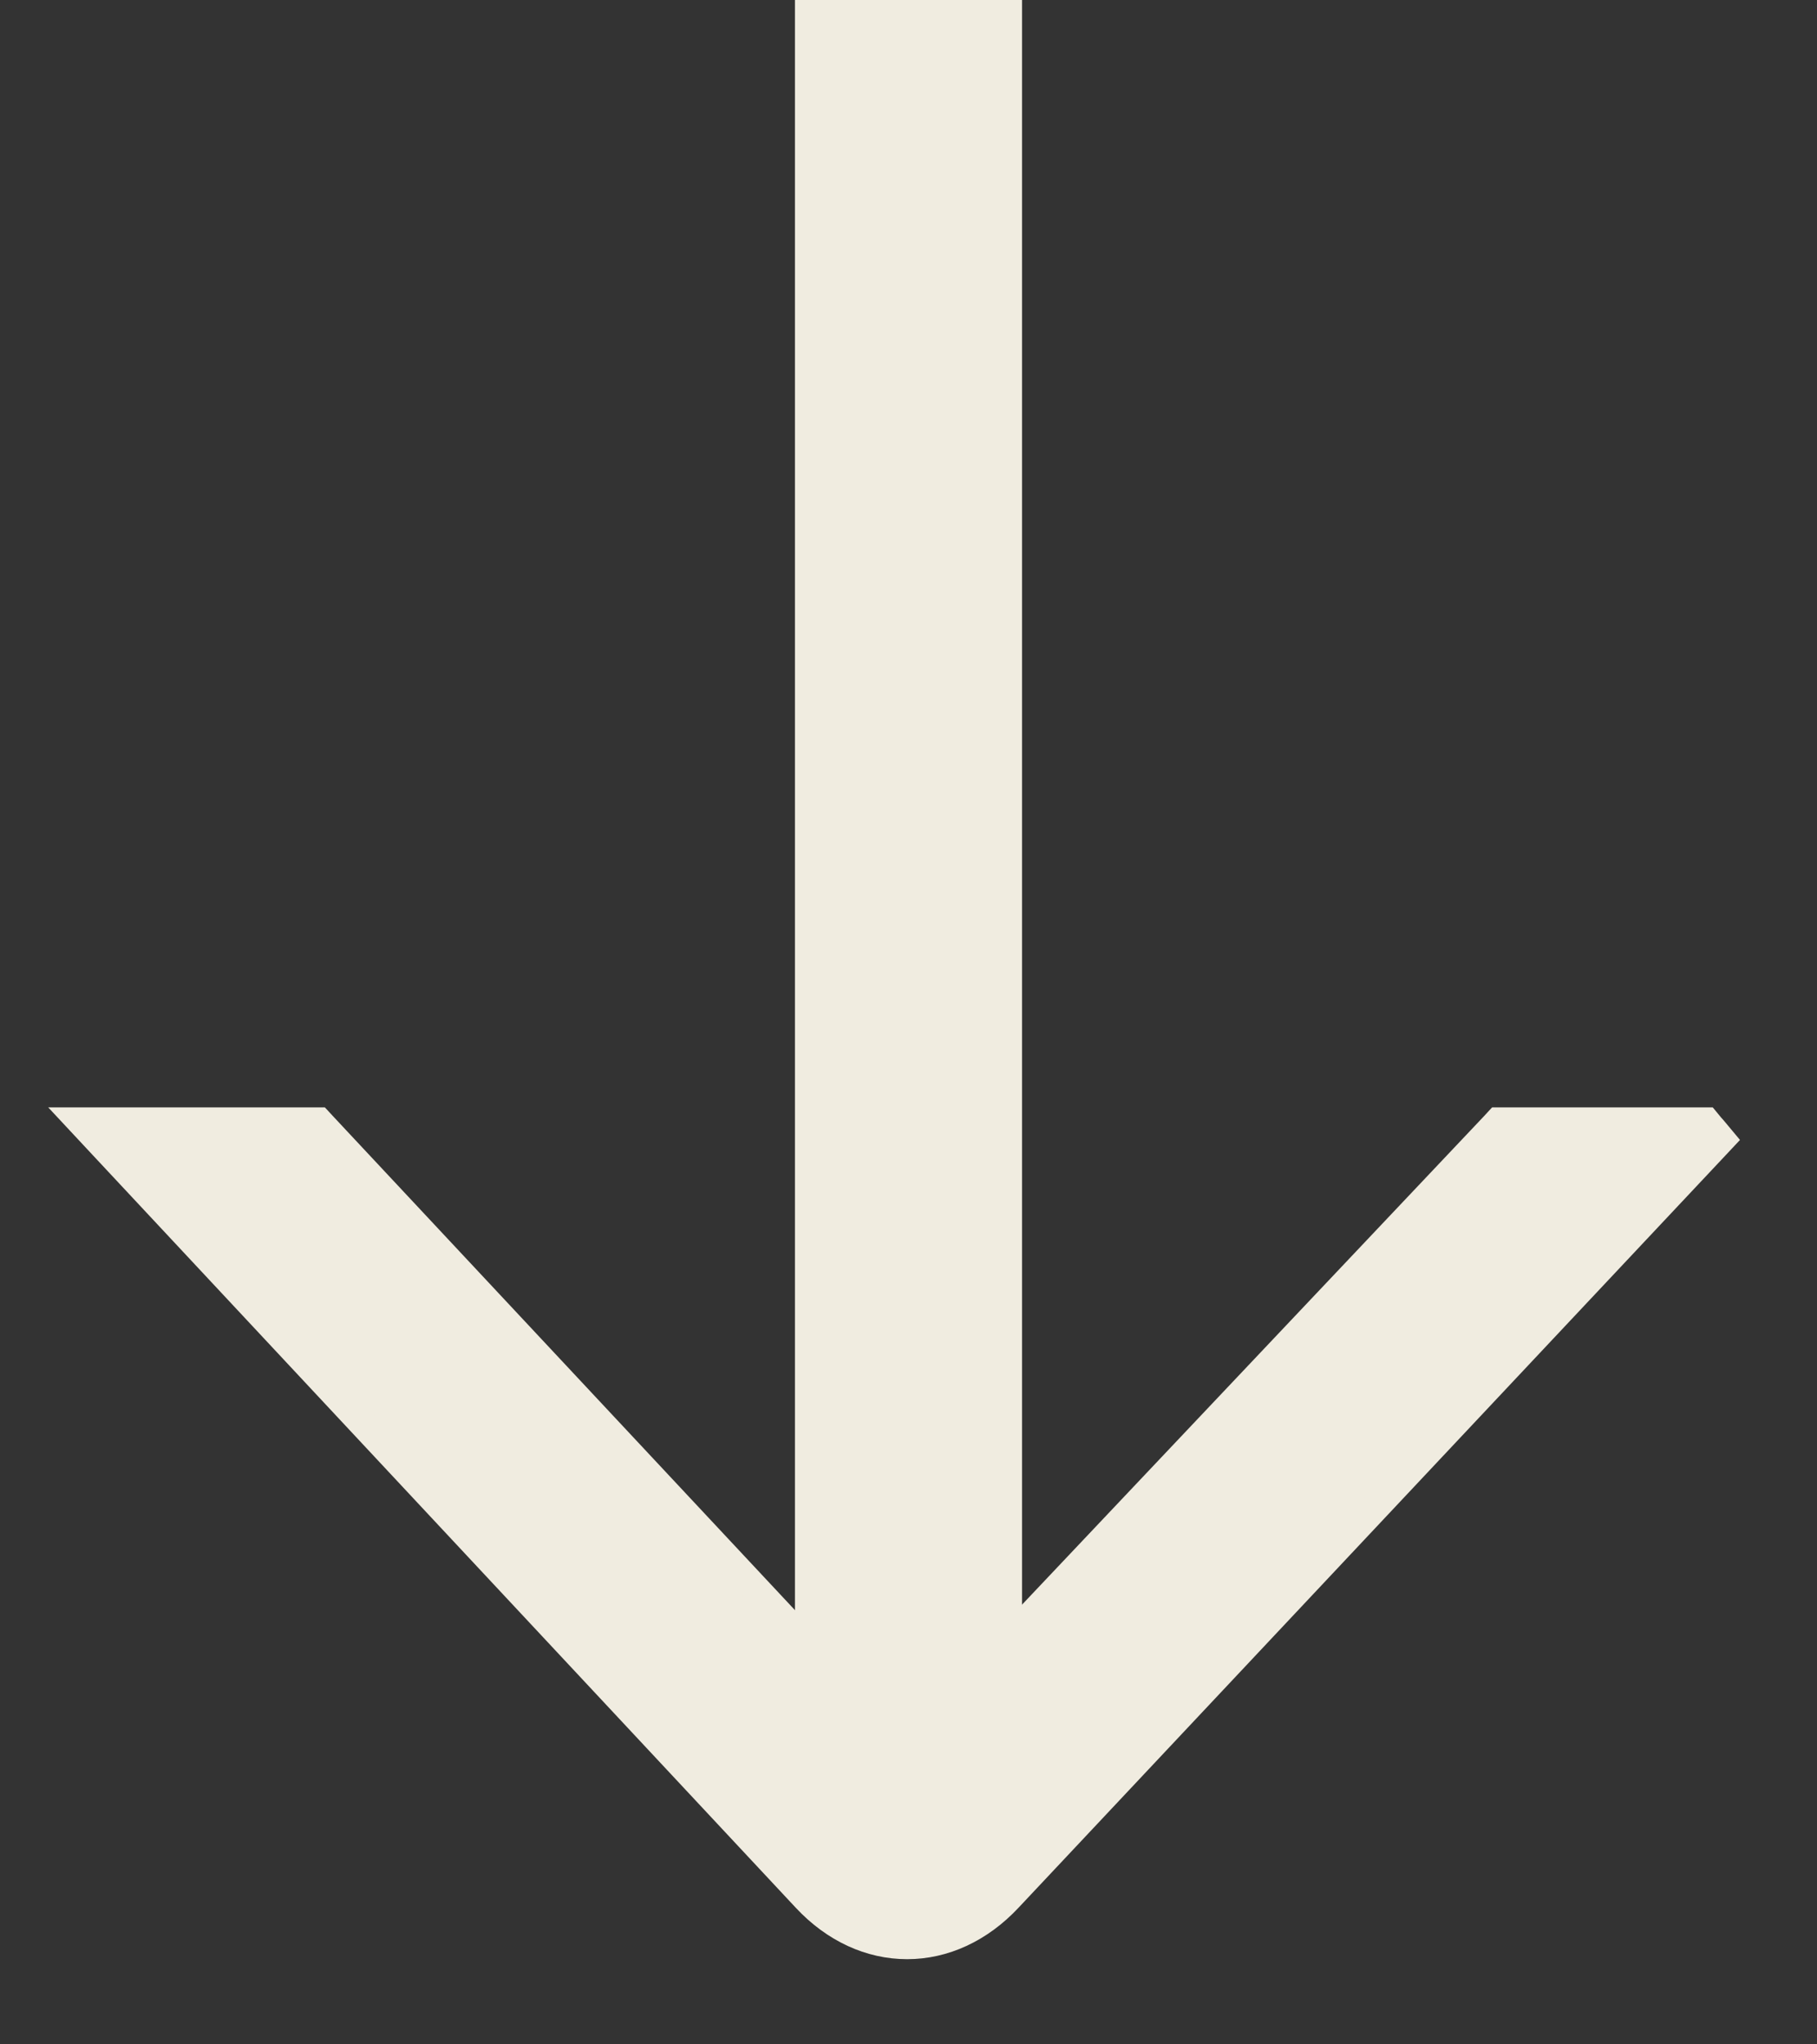
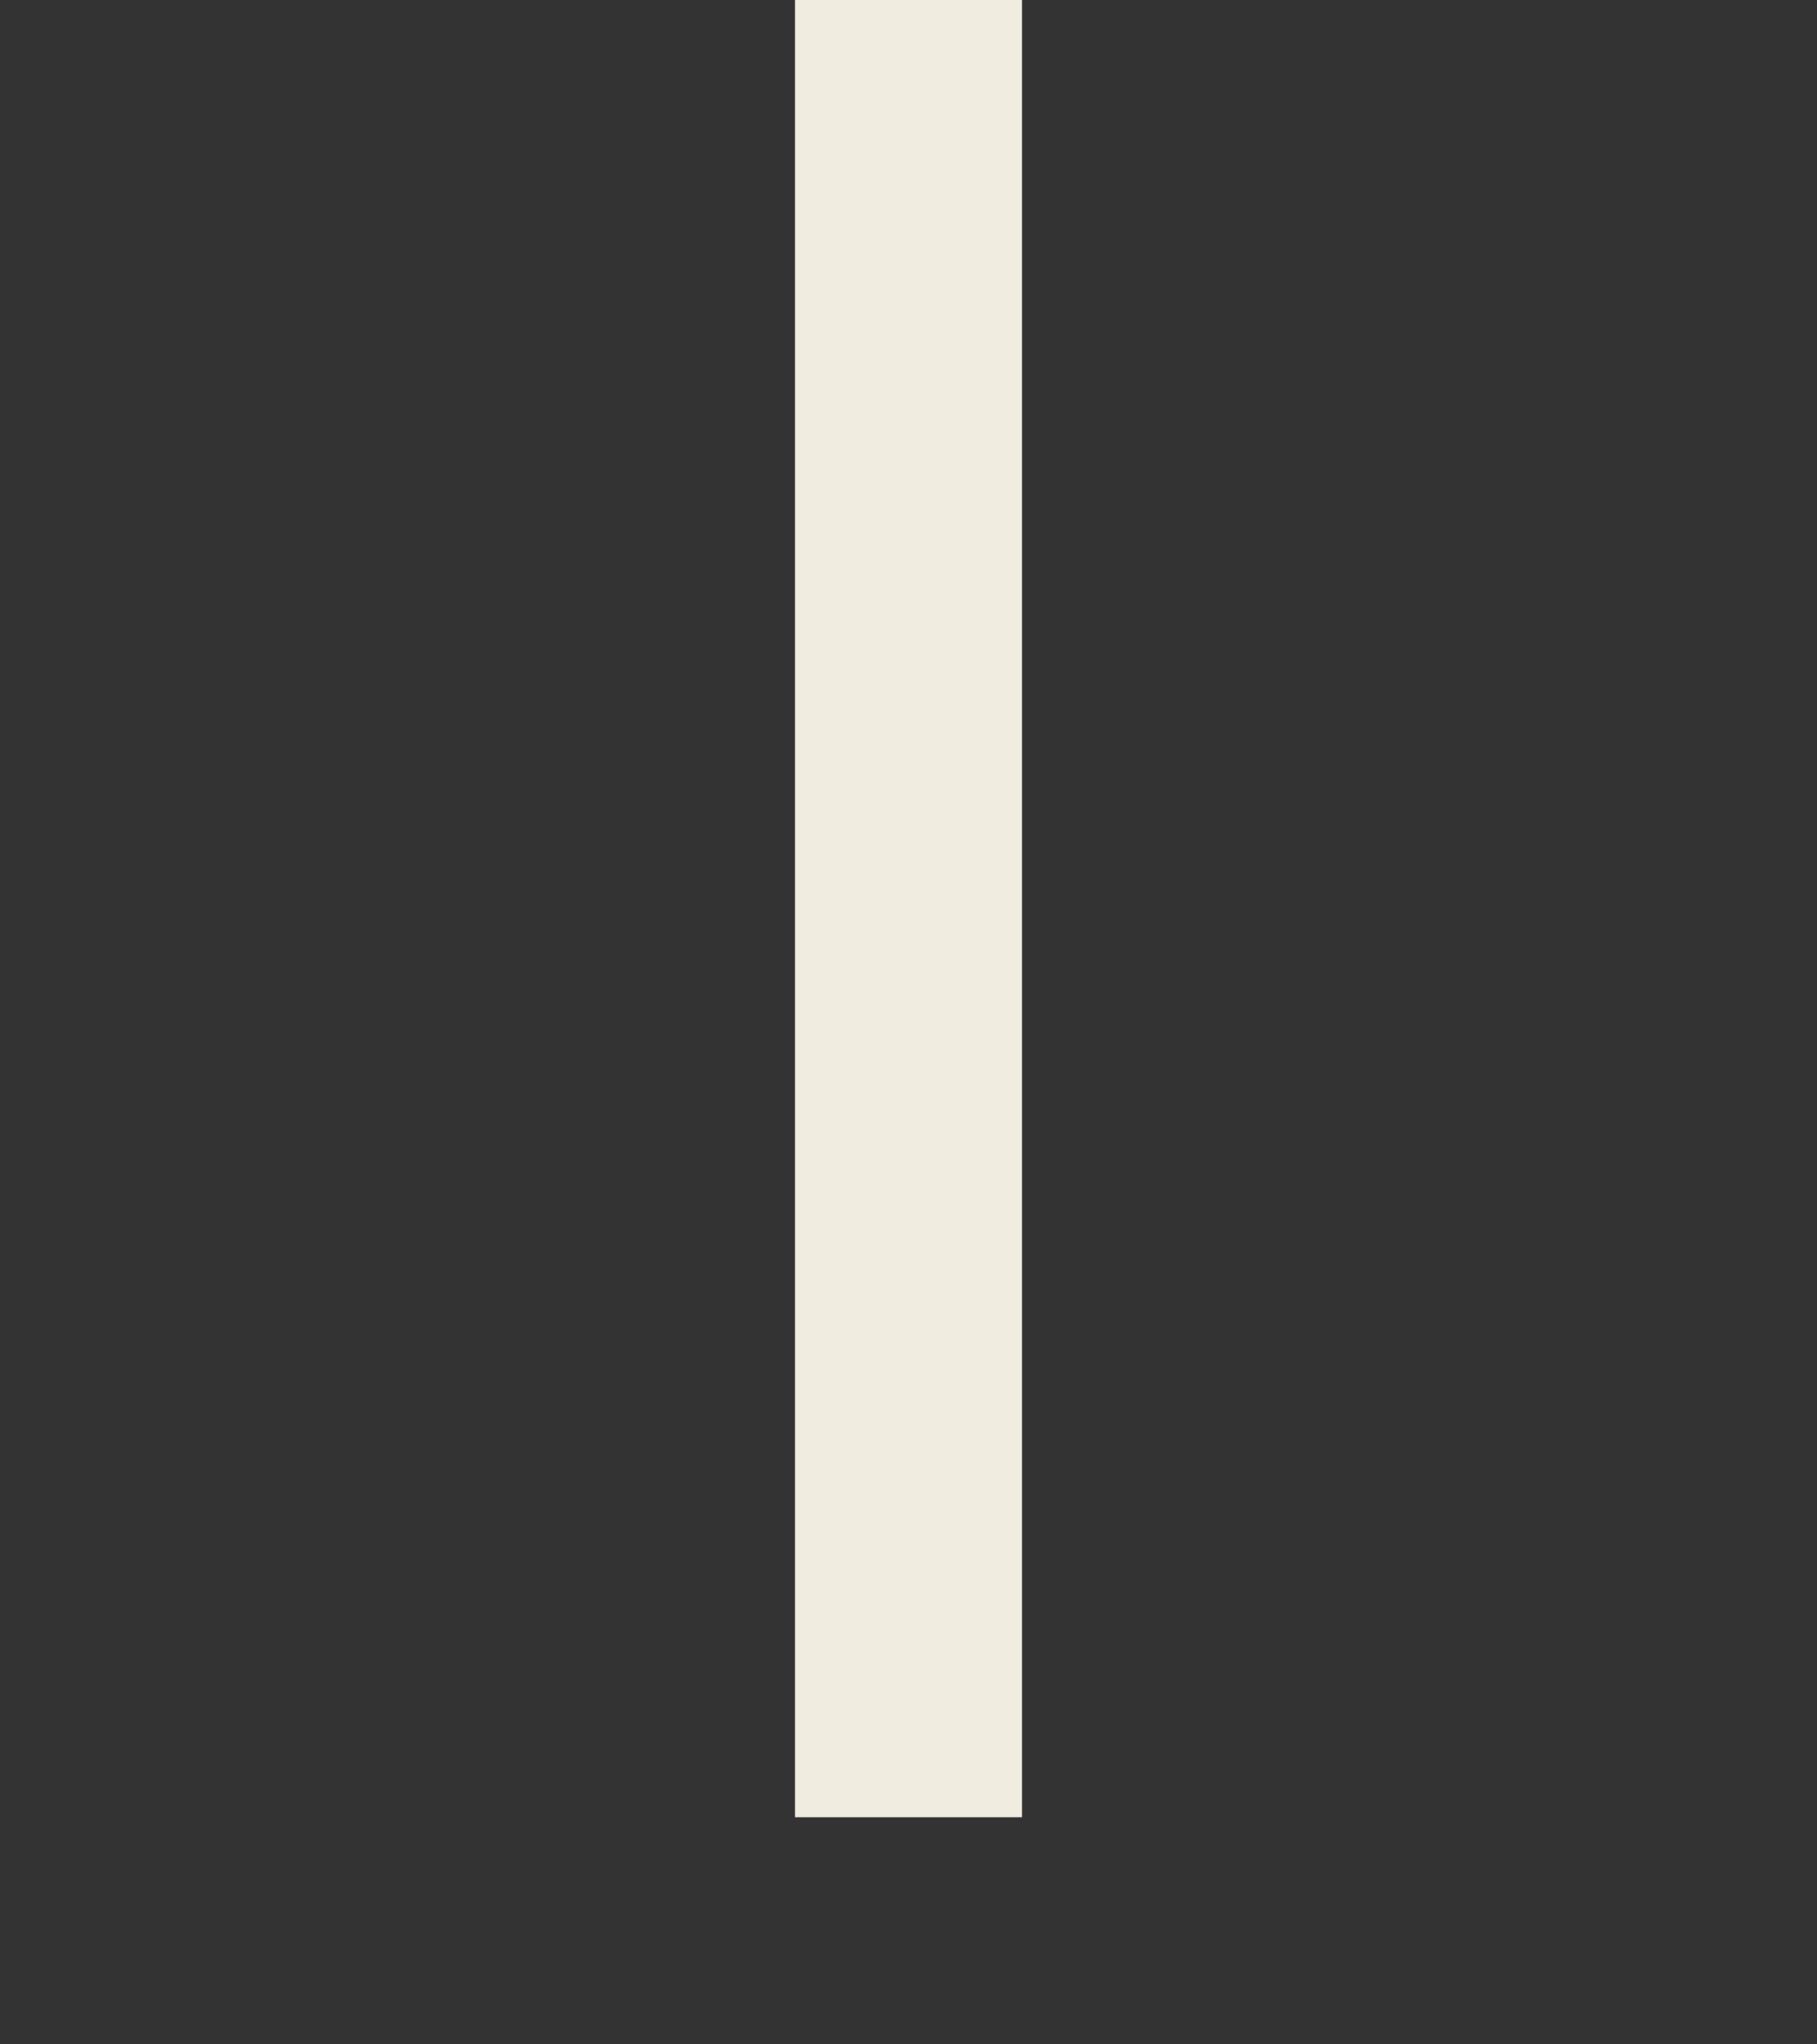
<svg xmlns="http://www.w3.org/2000/svg" width="16" height="18" viewBox="0 0 16 18" fill="none">
  <rect x="0" y="0" width="16" height="18" fill="#333333" stroke="none" />
-   <path d="M15.023 9.875L15.06 9.92L15.084 9.947L15.155 10.032L15.079 10.113L8.879 16.71C8.625 16.982 8.31 17.125 7.988 17.125C7.666 17.125 7.351 16.983 7.097 16.71L0.908 10.085L0.712 9.875L2.806 9.875L2.843 9.915L7.971 15.398L13.158 9.914L13.194 9.875L15.023 9.875Z" fill="#F0ECE0" stroke="#F0ECE0" stroke-width="0.25" />
  <rect x="7" width="2" height="16" fill="#F0ECE0" />
</svg>